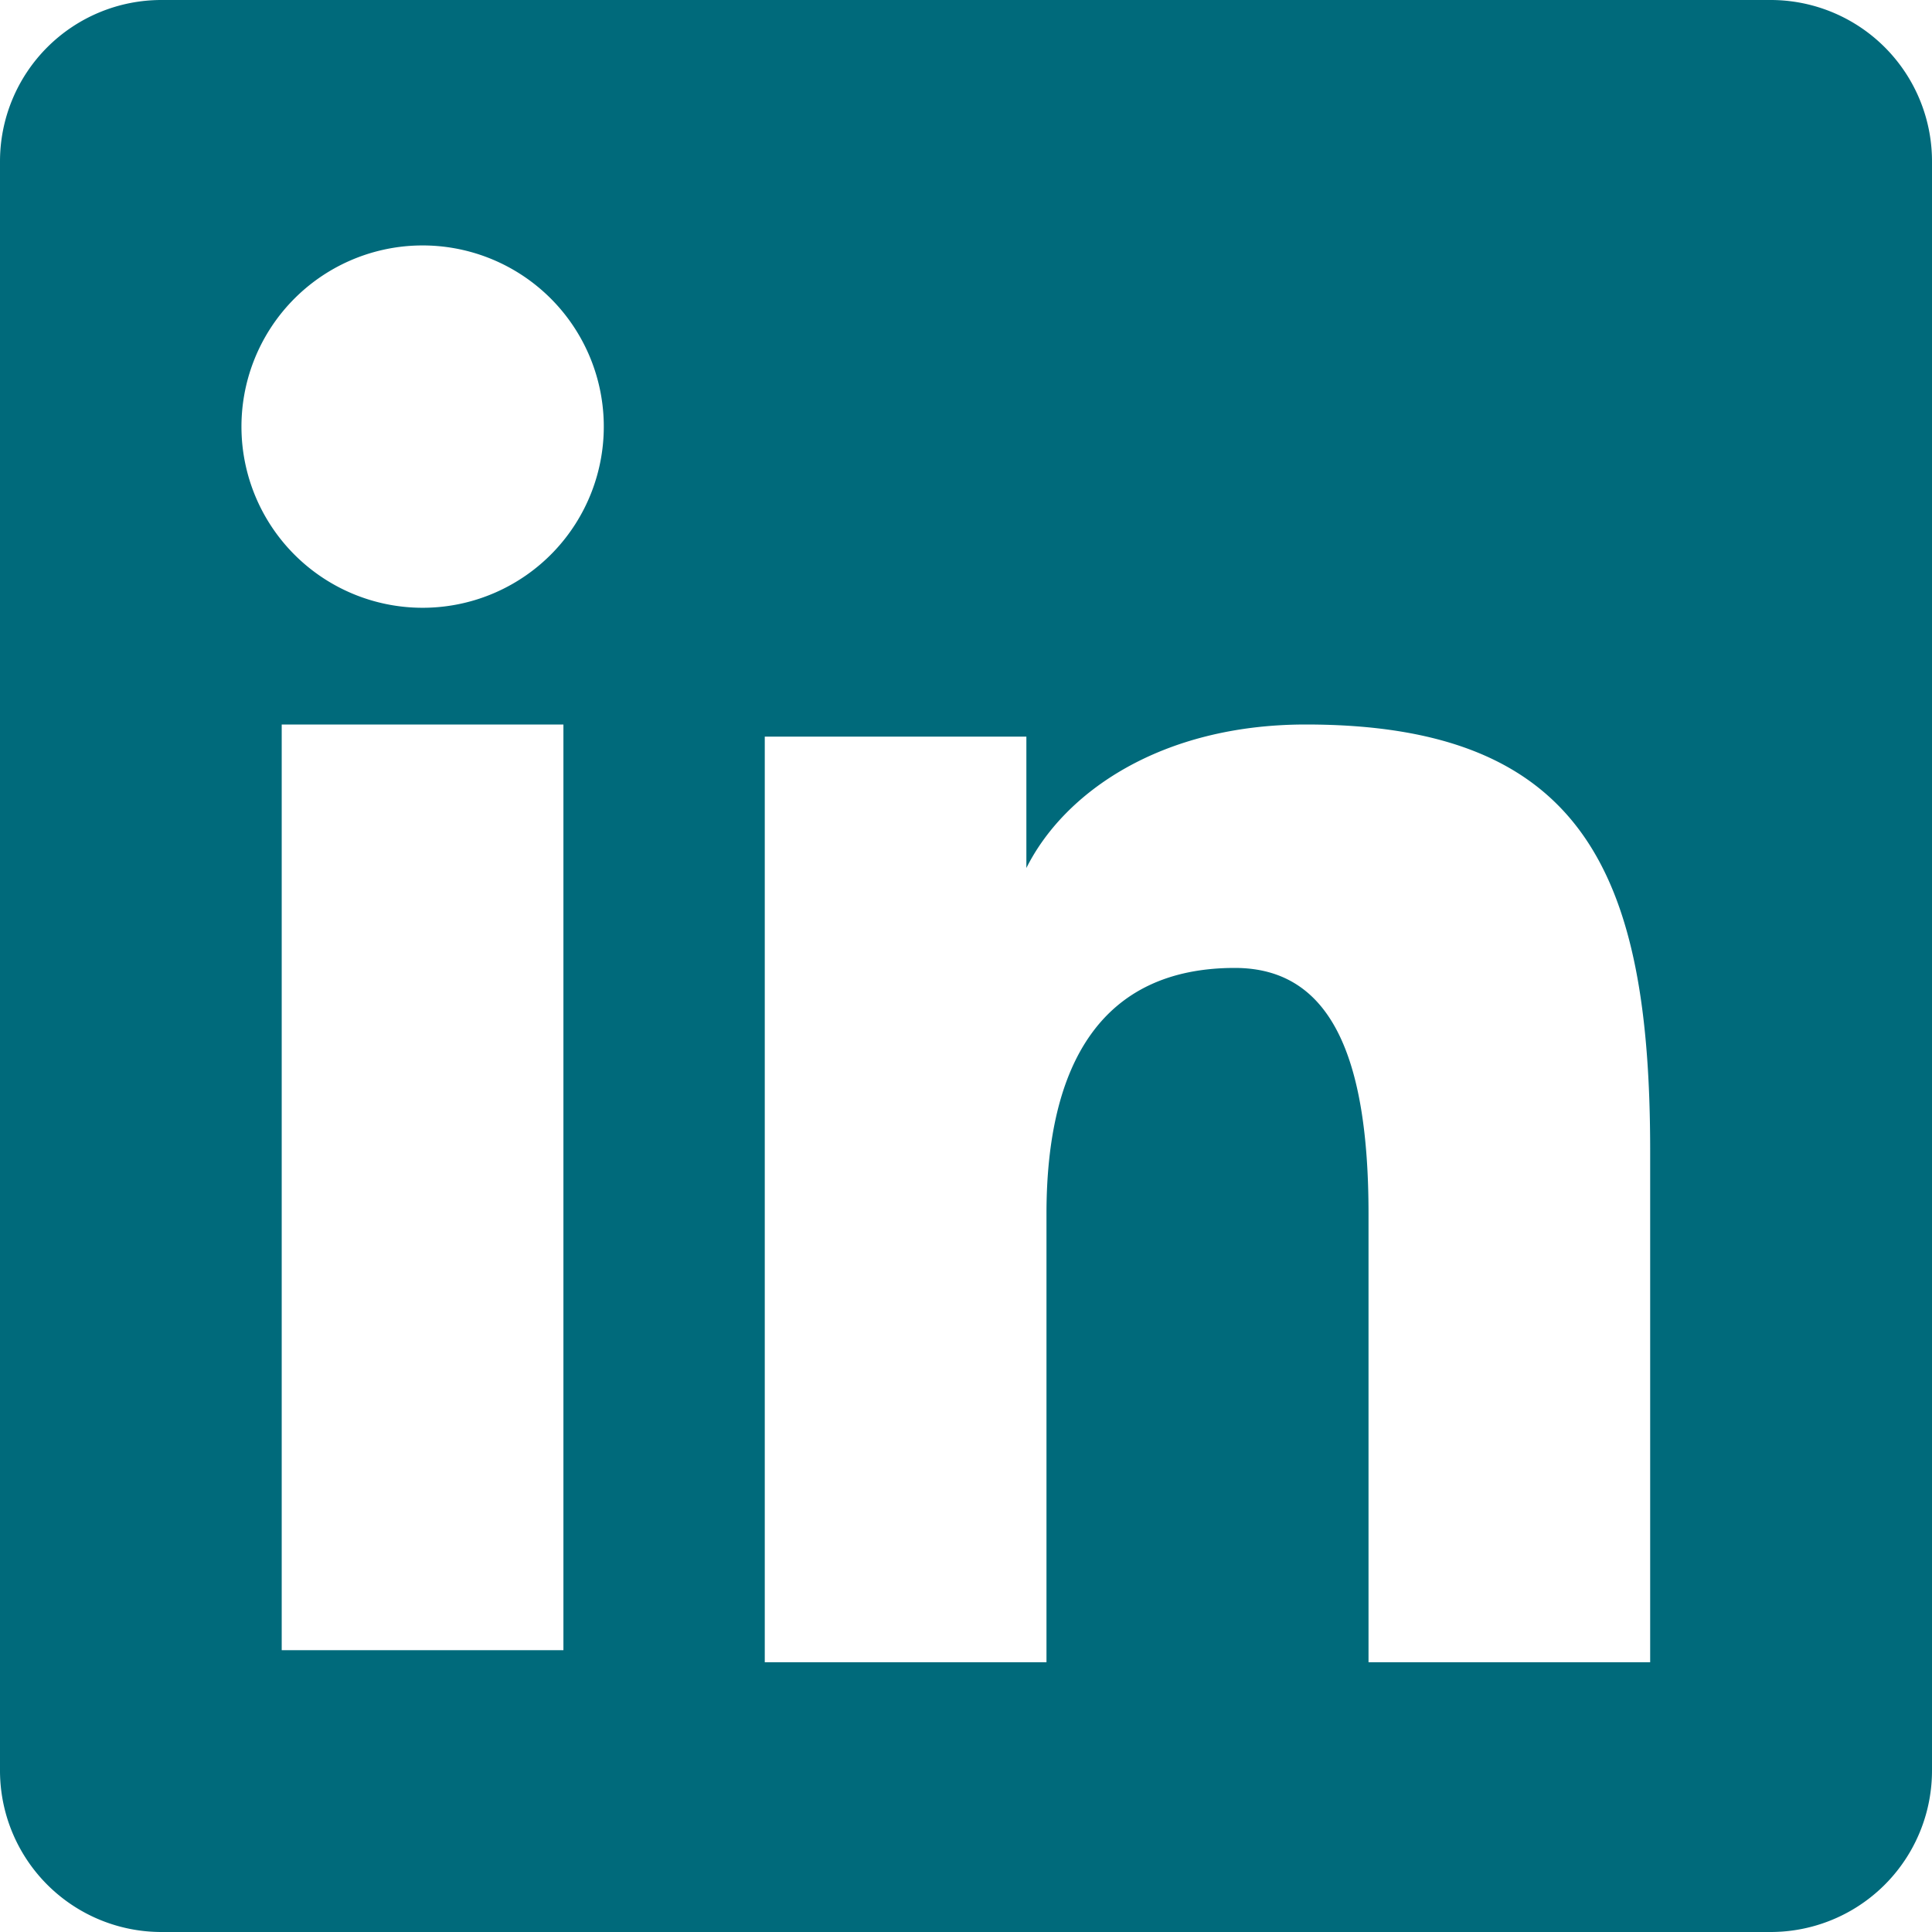
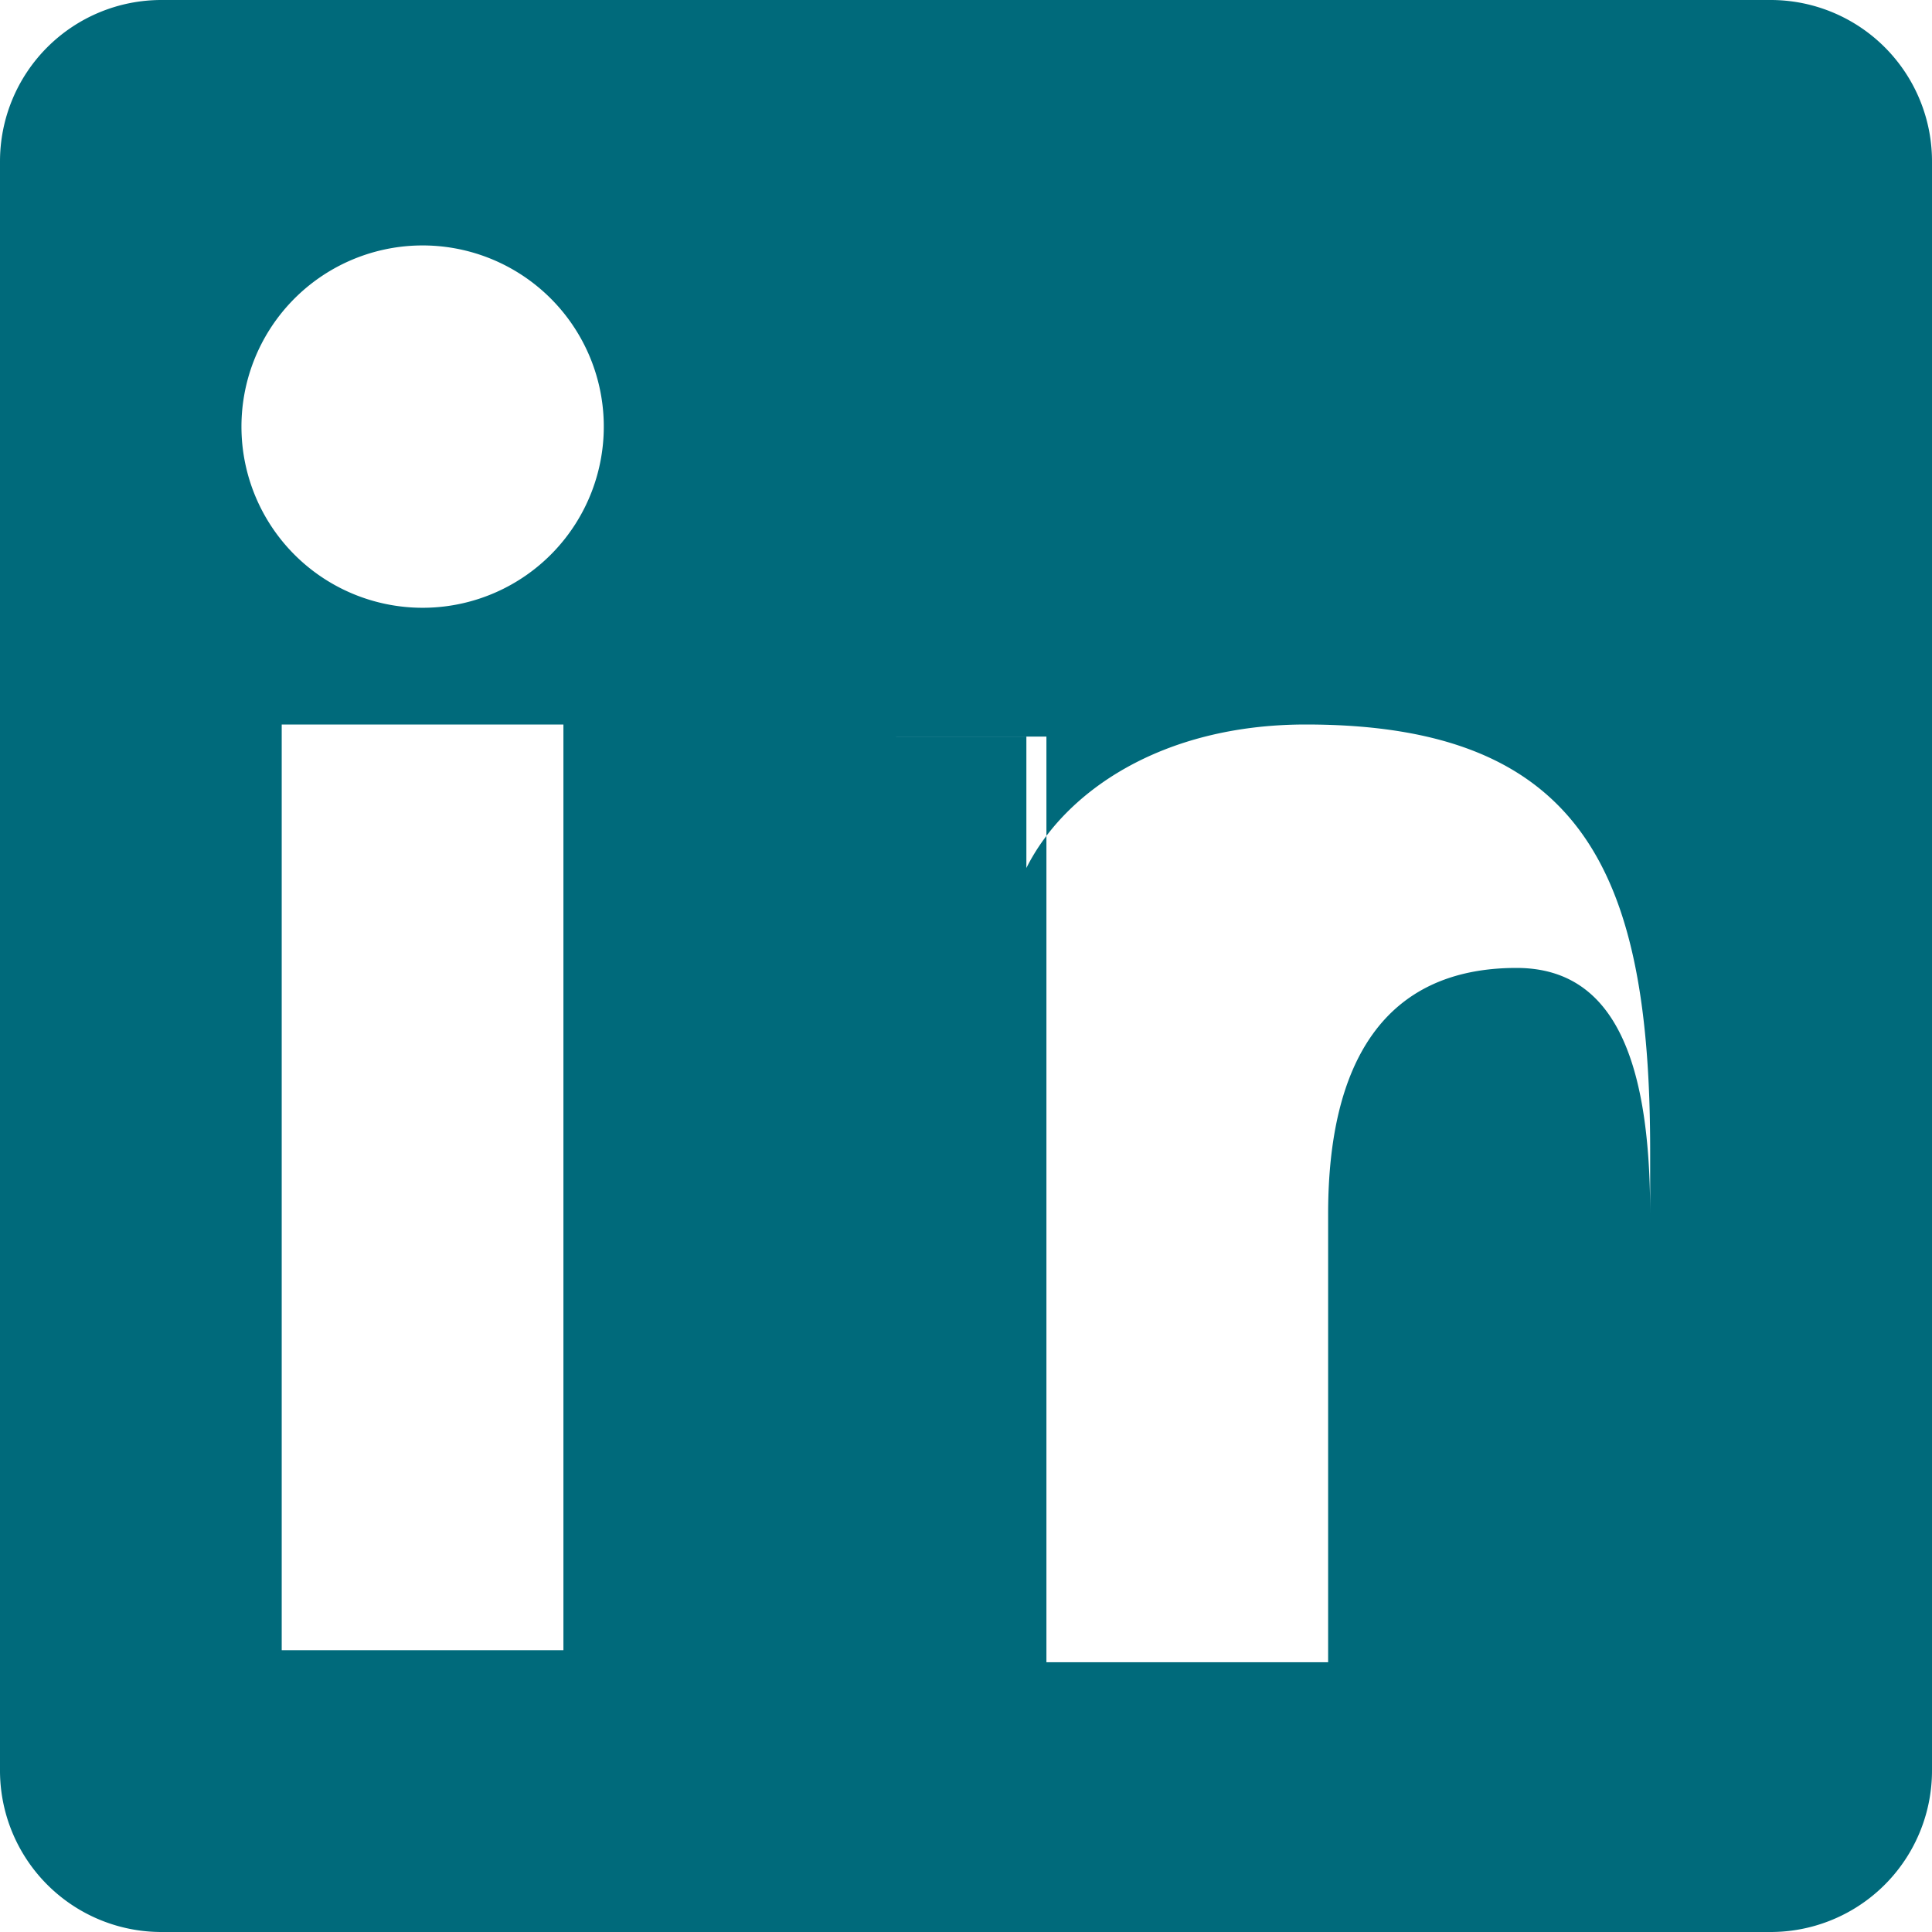
<svg xmlns="http://www.w3.org/2000/svg" width="32" height="32" fill="none">
-   <path fill-rule="evenodd" clip-rule="evenodd" d="M0 2.673A2.673 2.673 0 012.673 0h26.65A2.672 2.672 0 0132 2.673v26.65A2.673 2.673 0 0129.325 32H2.673A2.674 2.674 0 010 29.325V2.673zm12.666 9.528H17v2.176C17.625 13.126 19.225 12 21.63 12c4.61 0 5.702 2.492 5.702 7.063v8.469h-4.665v-7.427c0-2.604-.625-4.073-2.214-4.073-2.203 0-3.12 1.584-3.12 4.073v7.427h-4.666V12.2zm-8 15.131h4.666V12H4.666v15.332zM10 7a3 3 0 11-6 .132A3 3 0 0110 7z" fill="#006A7B" />
+   <path fill-rule="evenodd" clip-rule="evenodd" d="M0 2.673A2.673 2.673 0 012.673 0h26.65A2.672 2.672 0 0132 2.673v26.65A2.673 2.673 0 0129.325 32H2.673A2.674 2.674 0 010 29.325V2.673zm12.666 9.528H17v2.176C17.625 13.126 19.225 12 21.63 12c4.61 0 5.702 2.492 5.702 7.063v8.469v-7.427c0-2.604-.625-4.073-2.214-4.073-2.203 0-3.12 1.584-3.12 4.073v7.427h-4.666V12.2zm-8 15.131h4.666V12H4.666v15.332zM10 7a3 3 0 11-6 .132A3 3 0 0110 7z" fill="#006A7B" />
</svg>